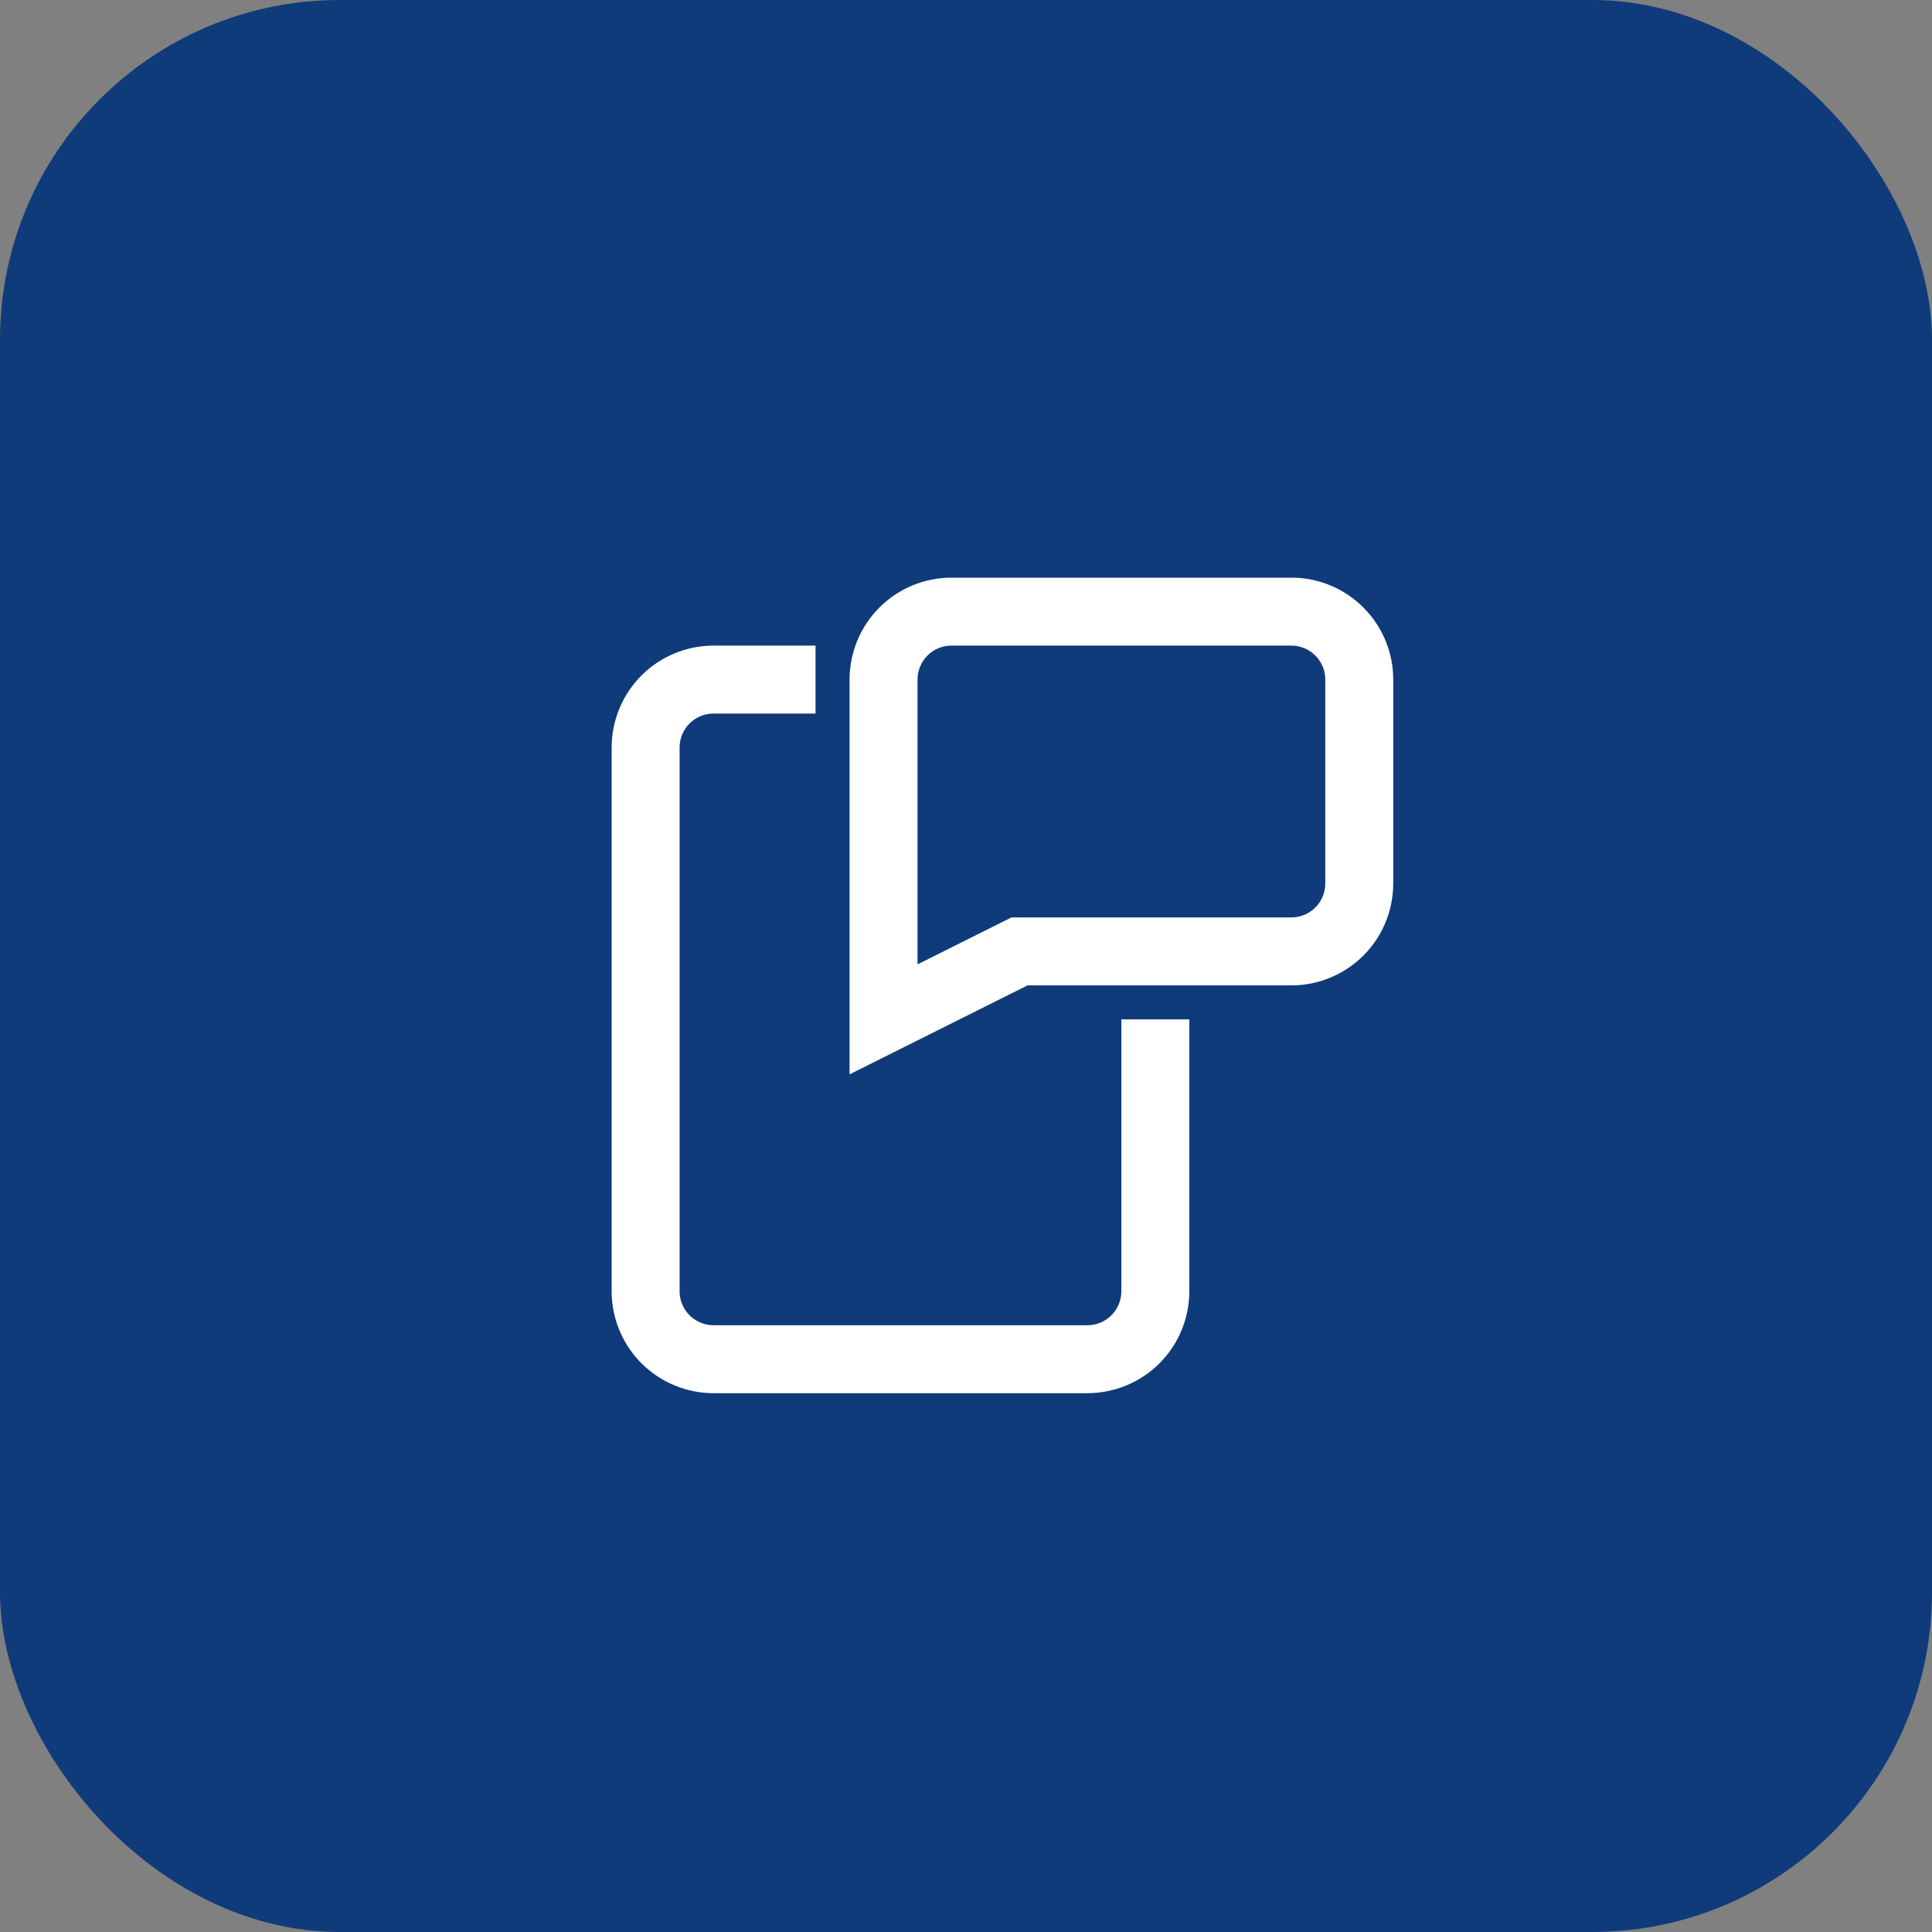
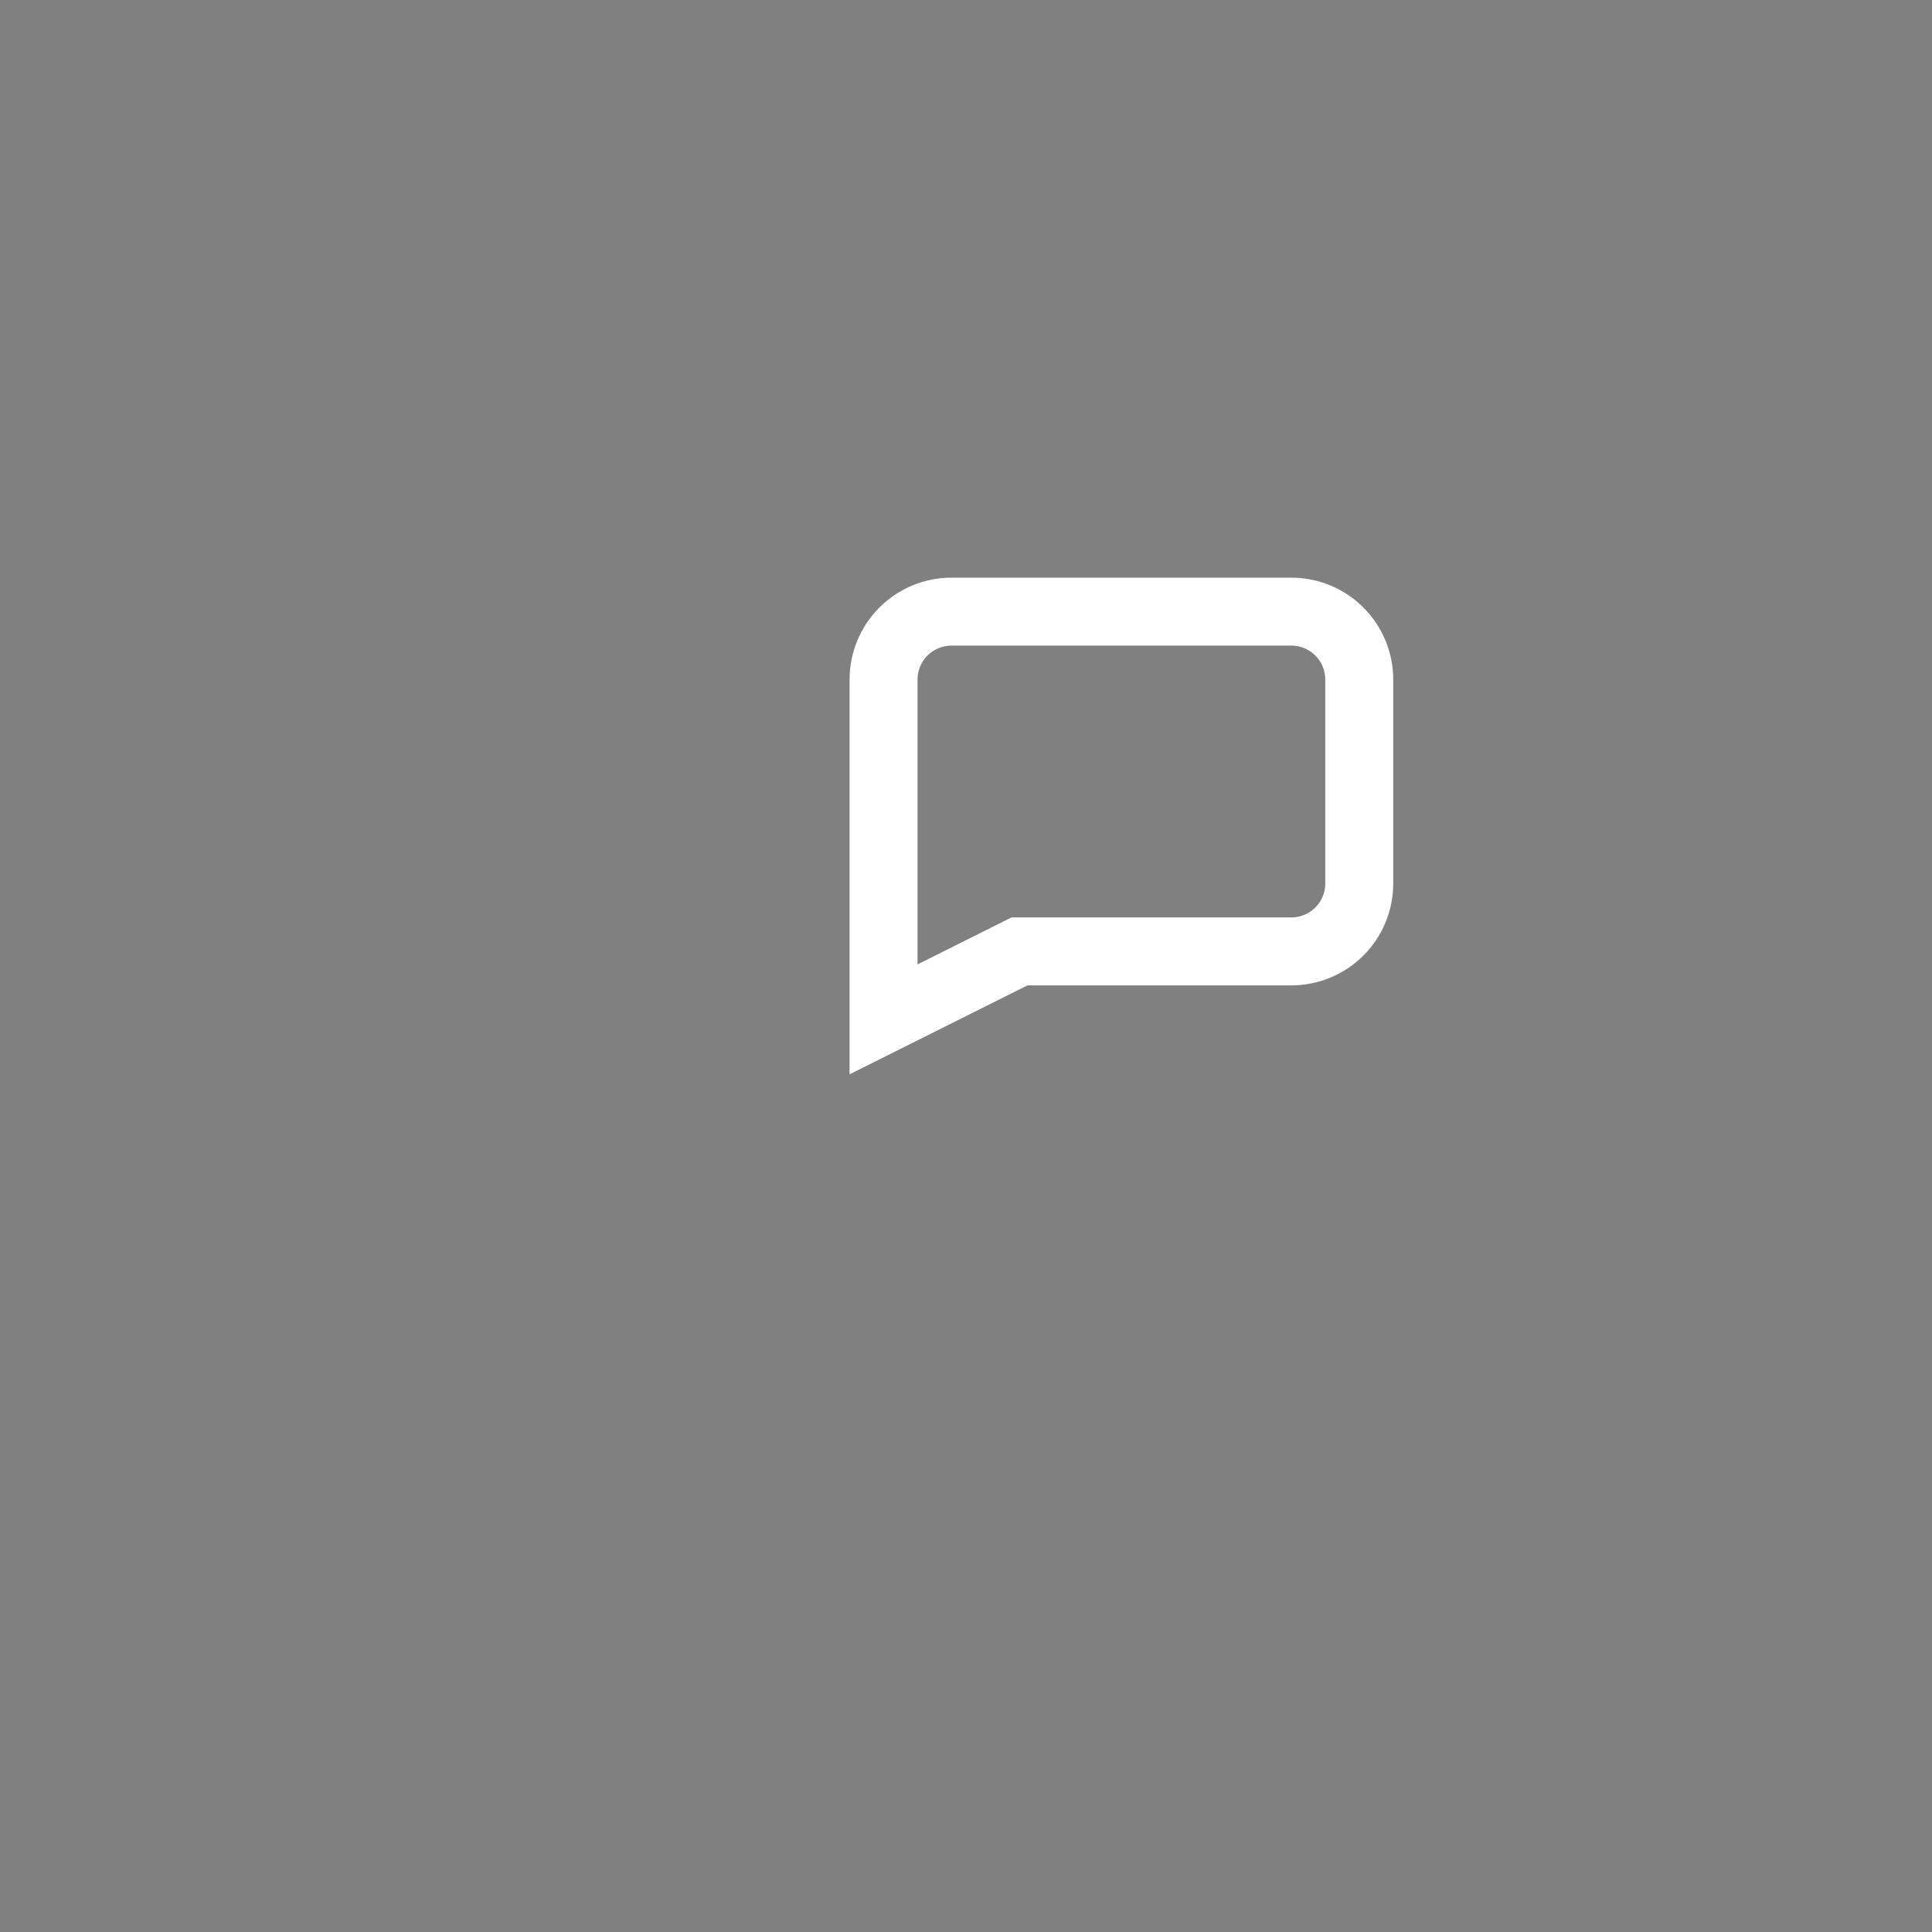
<svg xmlns="http://www.w3.org/2000/svg" width="40" height="40" viewBox="0 0 40 40" fill="none">
  <rect x="0" y="0" width="40" height="40" fill="#808080" stroke="none" />
-   <rect width="40" height="40" rx="7.035" fill="#0F3B7A" />
  <g clip-path="url(#clip0_227_98515)">
    <path d="M26.735 19.698H21.107L18.293 21.105V14.07C18.293 13.697 18.441 13.339 18.705 13.075C18.969 12.811 19.327 12.663 19.7 12.663H26.735C27.108 12.663 27.466 12.811 27.73 13.075C27.994 13.339 28.142 13.697 28.142 14.07V18.291C28.142 18.665 27.994 19.022 27.73 19.286C27.466 19.55 27.108 19.698 26.735 19.698Z" stroke="white" stroke-width="1.407" stroke-miterlimit="10" stroke-linecap="square" />
-     <path d="M16.181 14.07H14.774C14.401 14.07 14.043 14.218 13.779 14.482C13.515 14.746 13.367 15.104 13.367 15.477V26.734C13.367 27.107 13.515 27.465 13.779 27.729C14.043 27.992 14.401 28.141 14.774 28.141H22.513C22.886 28.141 23.244 27.992 23.508 27.729C23.772 27.465 23.92 27.107 23.92 26.734V21.809" stroke="white" stroke-width="1.407" stroke-miterlimit="10" stroke-linecap="square" />
  </g>
  <defs>
    <clipPath id="clip0_227_98515">
      <rect width="16.885" height="16.885" fill="white" transform="translate(11.961 11.96)" />
    </clipPath>
  </defs>
</svg>